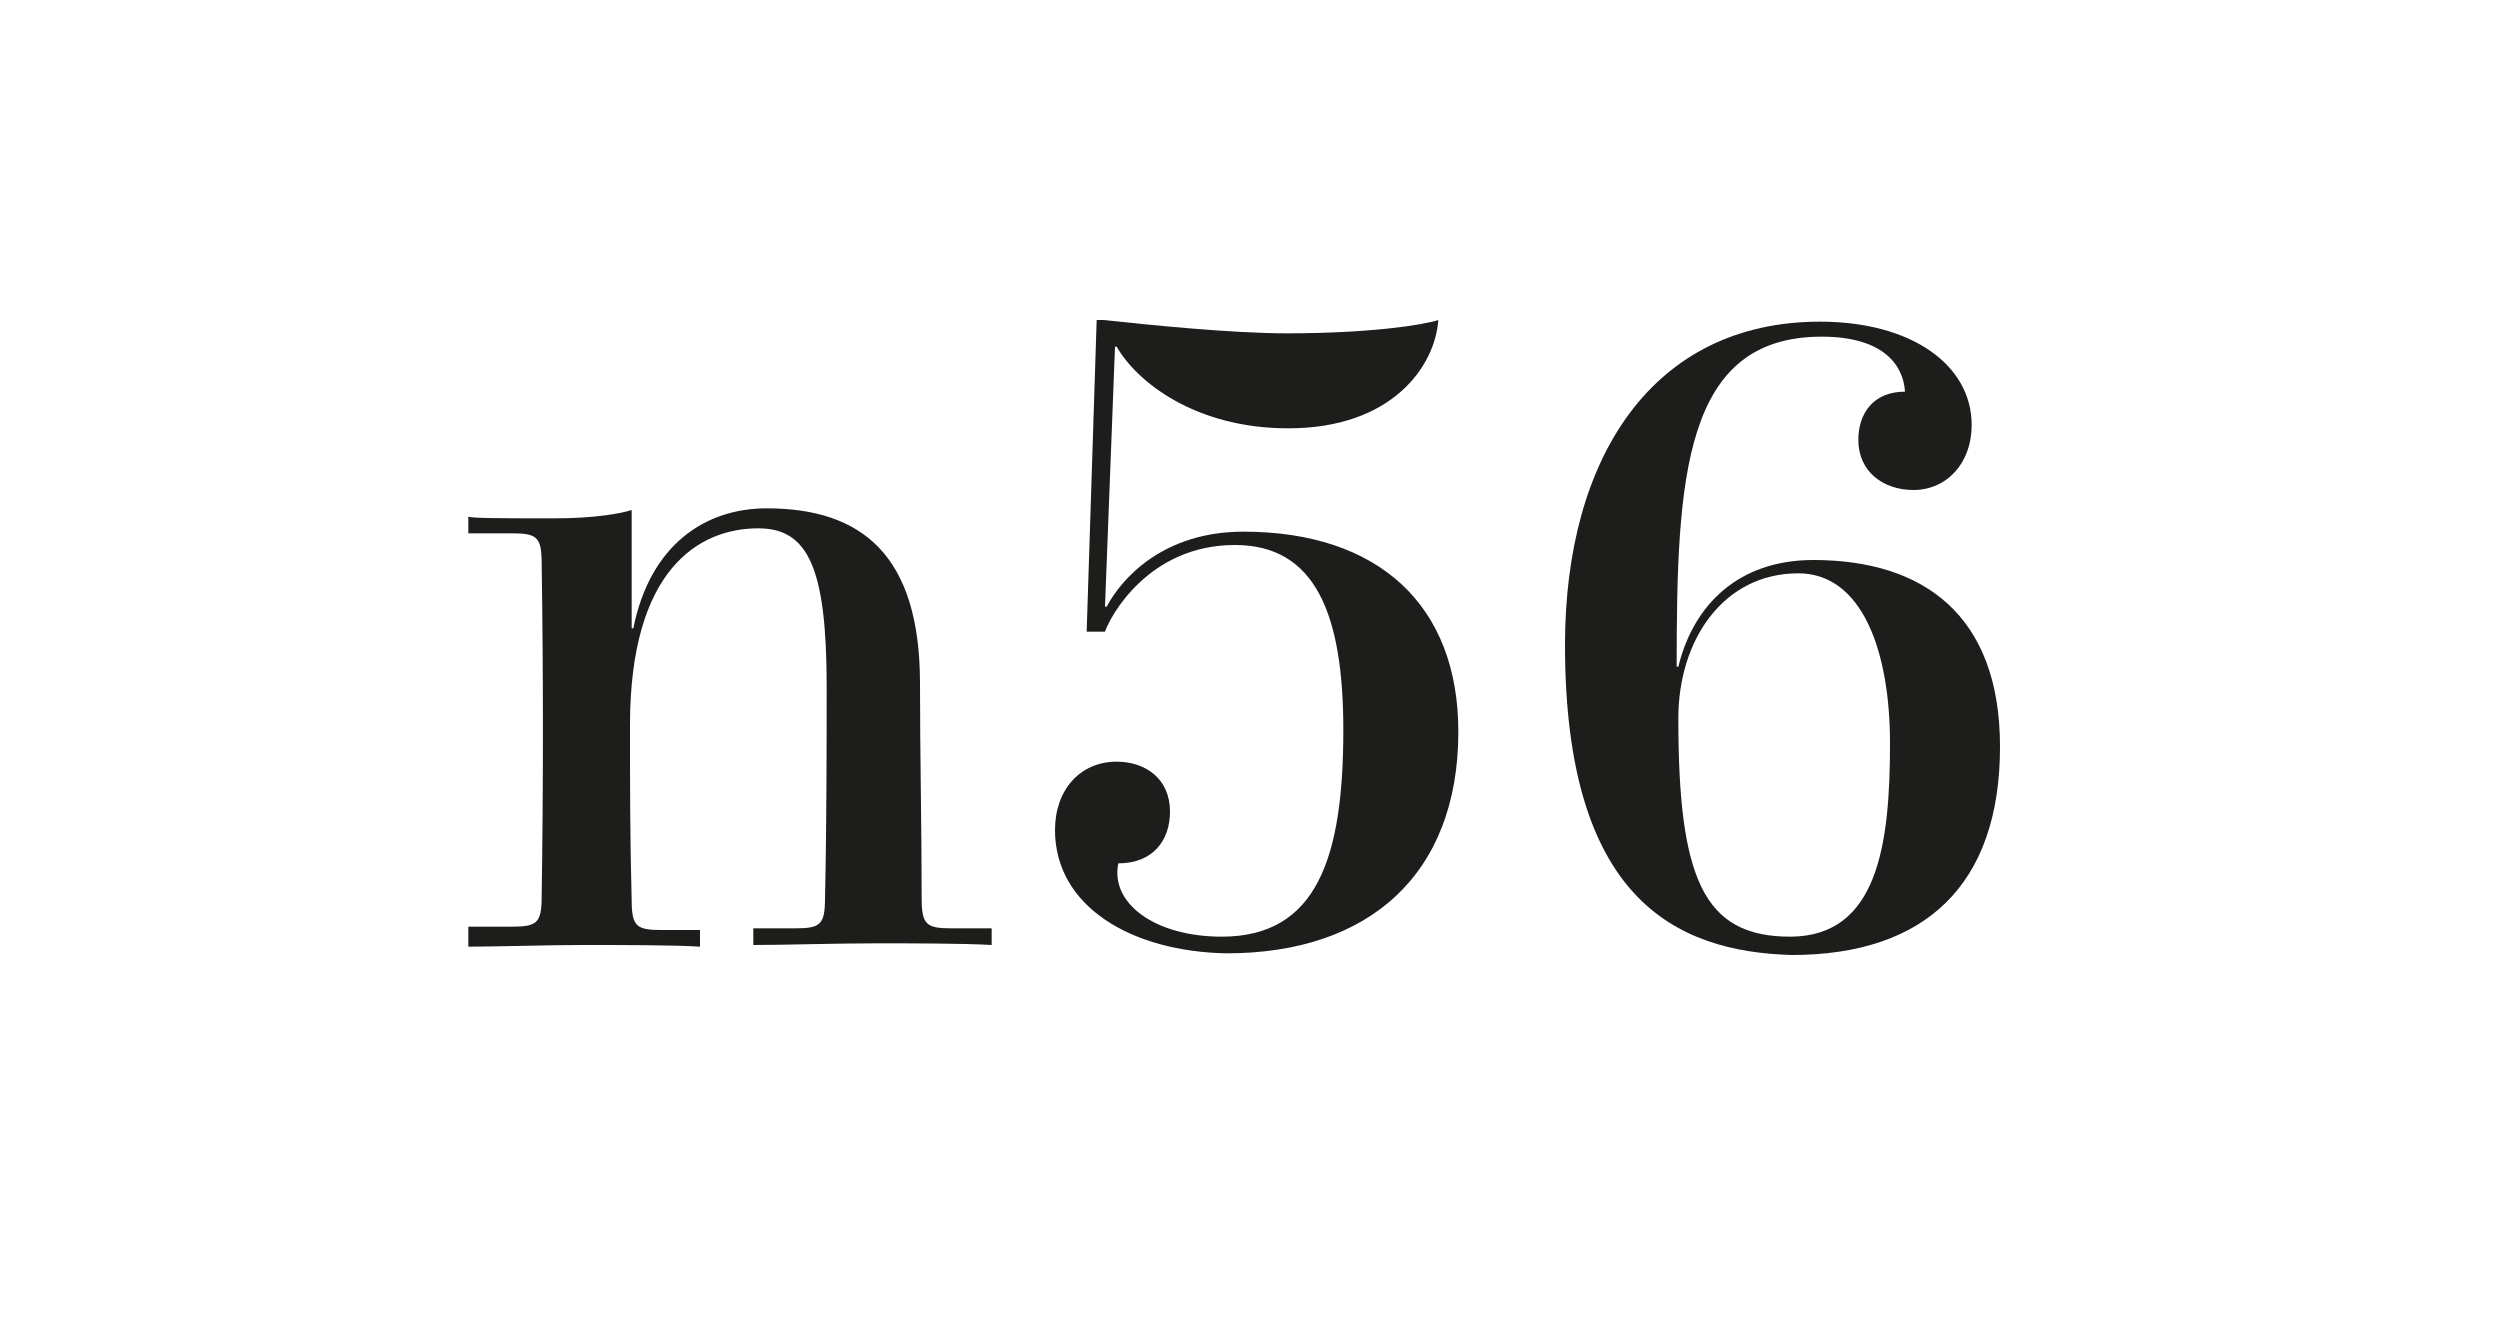
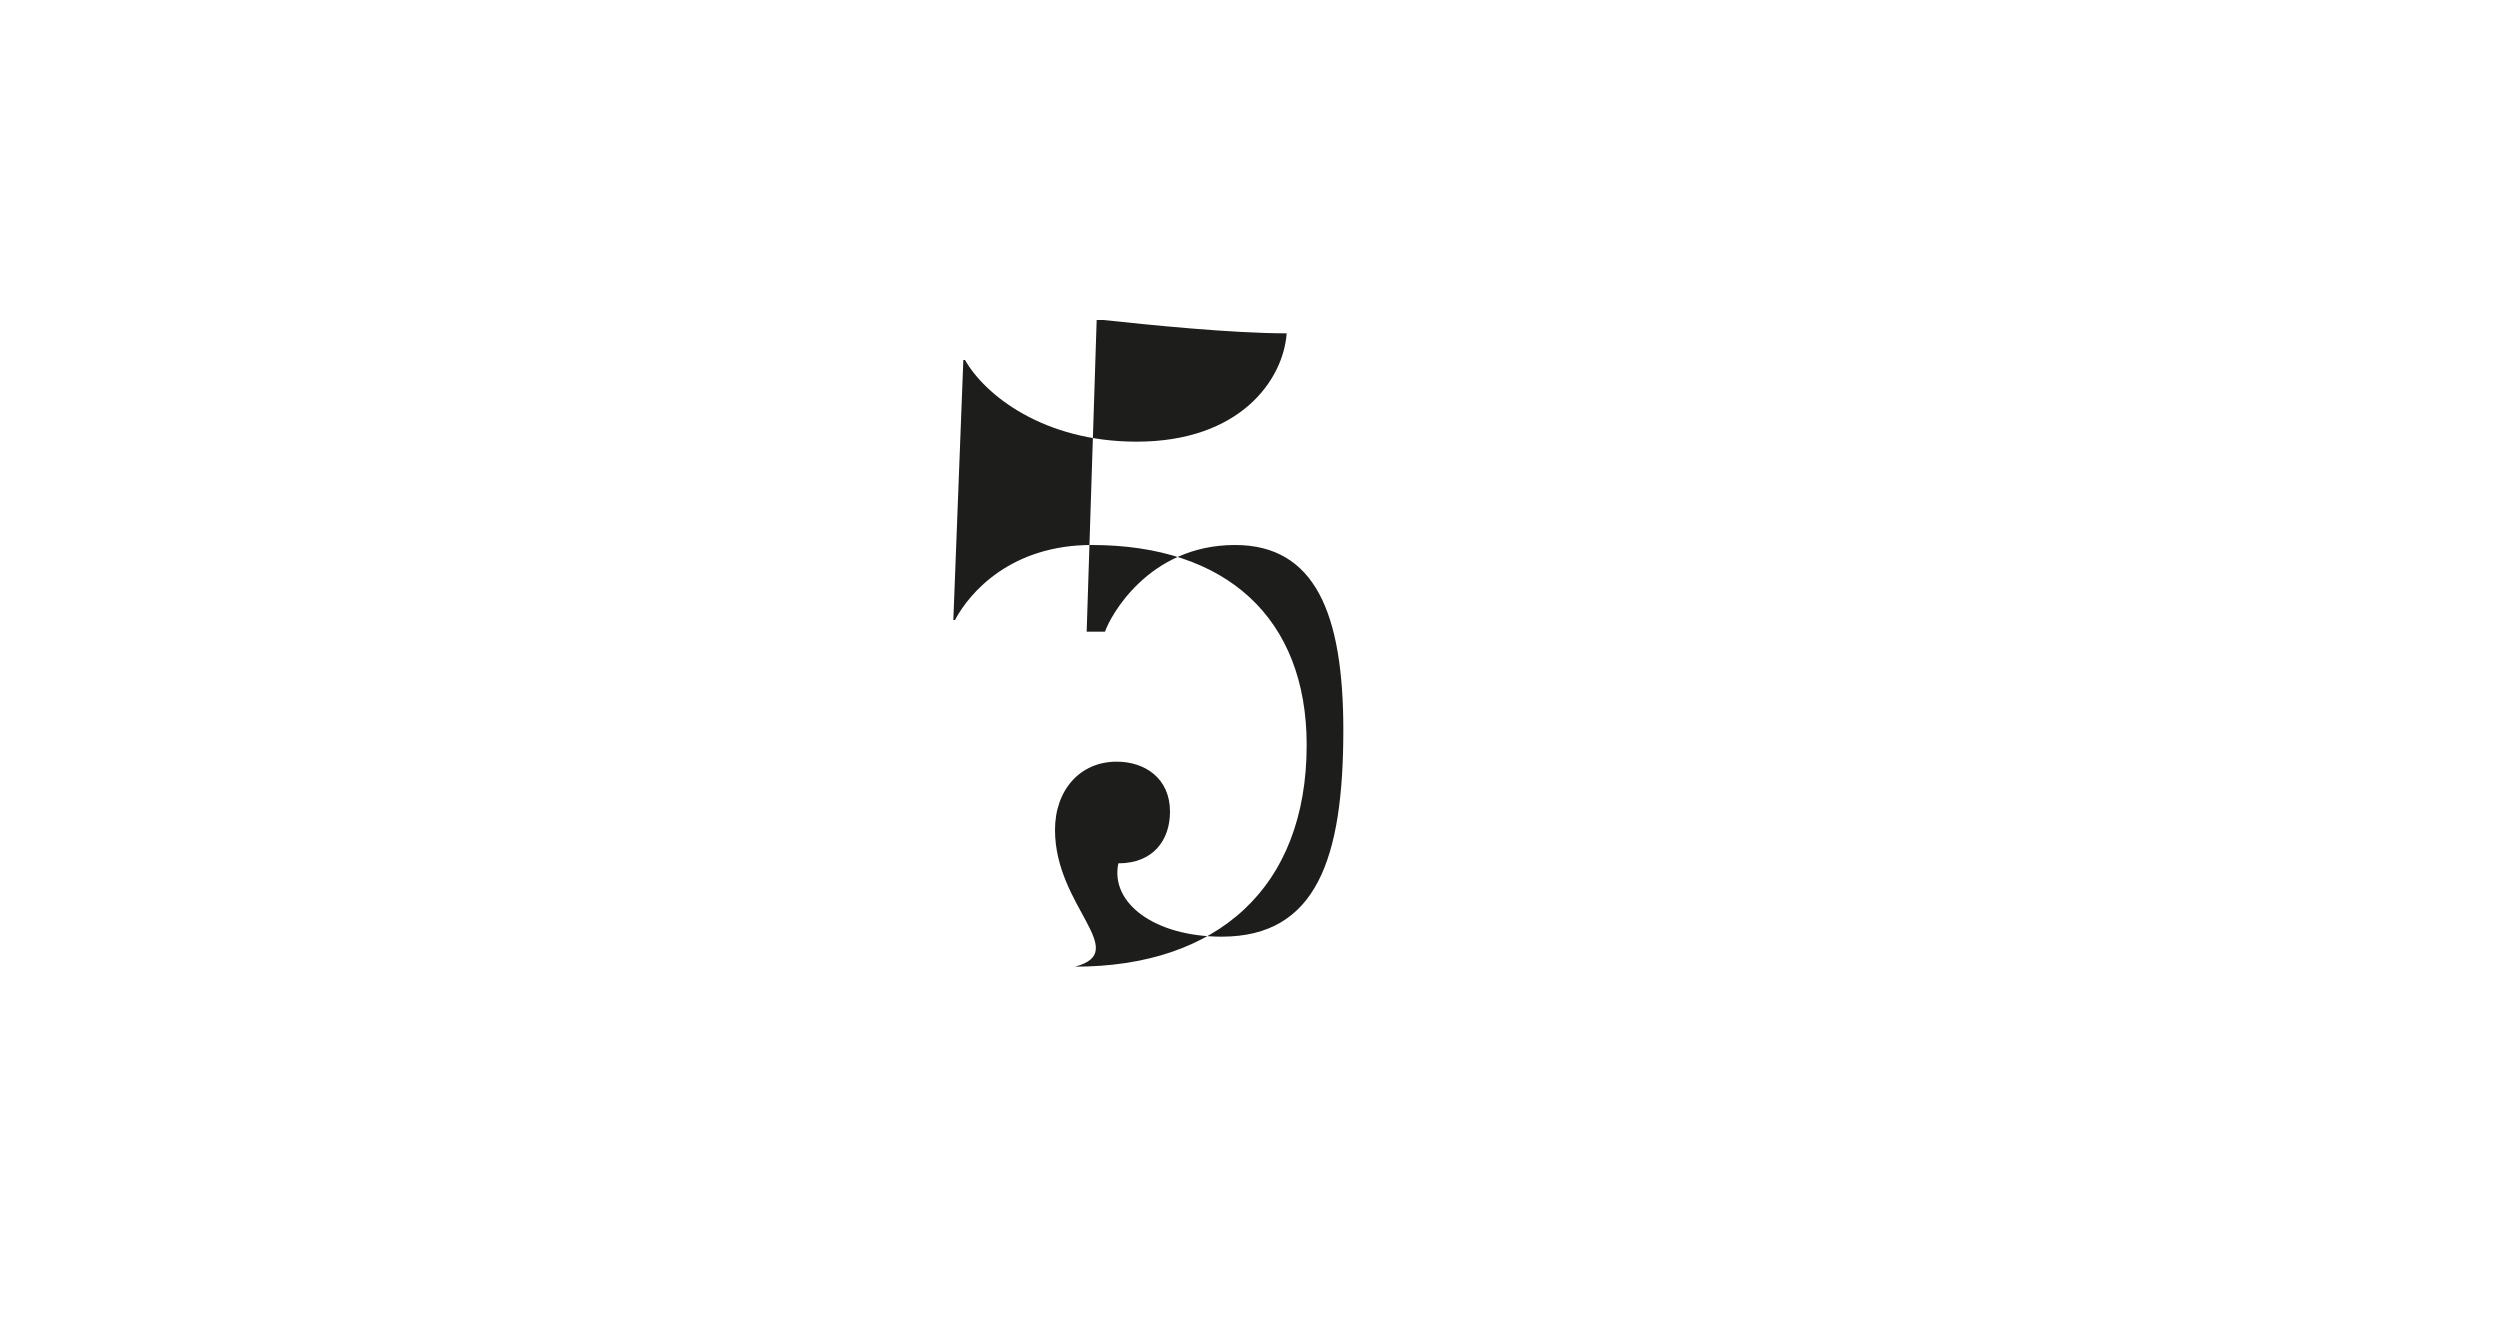
<svg xmlns="http://www.w3.org/2000/svg" version="1.1" id="Ebene_1" x="0px" y="0px" viewBox="0 0 150 80" style="enable-background:new 0 0 150 80;" xml:space="preserve">
  <style type="text/css">
	.st0{fill:#FFFFFF;}
	.st1{fill:#1D1D1B;}
</style>
  <g>
-     <rect x="0" class="st0" width="150" height="80" />
-   </g>
+     </g>
  <g>
-     <path class="st1" d="M28.1,55.6h2.6c1.5,0,1.8-0.2,1.8-1.8c0.1-6.6,0.1-13.4,0-20c0-1.6-0.3-1.8-1.8-1.8h-2.6v-1   c0.3,0.1,2.1,0.1,5.2,0.1c2.4,0,4-0.3,4.6-0.5v7.1H38c1-5,4.3-7.2,8-7.2c5.7,0,9.2,2.8,9.2,10.5c0,4.3,0.1,8.6,0.1,12.9   c0,1.6,0.3,1.8,1.8,1.8h2.4v1c-1.7-0.1-4.8-0.1-7-0.1c-2.3,0-5.5,0.1-7.3,0.1v-1h2.5c1.5,0,1.8-0.2,1.8-1.8   c0.1-4.2,0.1-9.8,0.1-12.7c0-7.1-1.1-9.5-4.1-9.5c-3.6,0-7.7,2.5-7.7,11.8c0,3.2,0,6.9,0.1,10.5c0,1.6,0.3,1.8,1.8,1.8H42v1   c-1.6-0.1-4.6-0.1-7.1-0.1c-2,0-5.1,0.1-6.8,0.1V55.6z" />
-     <path class="st1" d="M63.3,49.8c0-2.4,1.5-4.1,3.7-4.1c1.7,0,3.2,1,3.2,3c0,1.7-1,3.1-3.1,3.1c-0.5,2.4,2.2,4.4,6.2,4.4   c5.7,0,7.3-4.7,7.3-12.4c0-7-1.7-11.1-6.5-11.1c-5.2,0-7.5,4.3-7.8,5.2h-1.1l0.6-18.7h0.4c2.8,0.3,7.7,0.8,11,0.8   c5,0,8.2-0.5,9.1-0.8c-0.2,2.8-2.8,6.5-9,6.5c-5.6,0-9.1-2.8-10.3-4.9h-0.1l-0.6,15.6h0.1c0.9-1.7,3.4-4.5,8.2-4.5   c8.1,0,12.9,4.4,12.9,12c0,8.6-5.4,13.3-13.9,13.3C67.9,57.1,63.3,54.4,63.3,49.8z" />
-     <path class="st1" d="M93.9,38.7c0-11.3,5.3-19.4,15.3-19.4c5.5,0,9.1,2.6,9.1,6.2c0,2.3-1.5,3.9-3.5,3.9c-1.8,0-3.3-1.1-3.3-3   c0-1.6,0.9-2.9,2.8-2.9c-0.1-1.6-1.3-3.3-5-3.3c-8.3,0-8.7,8.5-8.7,19.8h0.1c0.9-3.7,3.6-6.4,8.1-6.4c6.6,0,11.2,3.3,11.2,11.2   c0,8.3-4.5,12.5-12.5,12.5C100.5,57.1,93.9,53.9,93.9,38.7z M113.4,44.6c0-5.6-1.7-10.2-5.5-10.2c-4.5,0-7.2,4-7.2,8.7   c0,9.6,1.5,13.1,6.7,13.1C112.7,56.2,113.4,50.6,113.4,44.6z" />
+     <path class="st1" d="M63.3,49.8c0-2.4,1.5-4.1,3.7-4.1c1.7,0,3.2,1,3.2,3c0,1.7-1,3.1-3.1,3.1c-0.5,2.4,2.2,4.4,6.2,4.4   c5.7,0,7.3-4.7,7.3-12.4c0-7-1.7-11.1-6.5-11.1c-5.2,0-7.5,4.3-7.8,5.2h-1.1l0.6-18.7h0.4c2.8,0.3,7.7,0.8,11,0.8   c-0.2,2.8-2.8,6.5-9,6.5c-5.6,0-9.1-2.8-10.3-4.9h-0.1l-0.6,15.6h0.1c0.9-1.7,3.4-4.5,8.2-4.5   c8.1,0,12.9,4.4,12.9,12c0,8.6-5.4,13.3-13.9,13.3C67.9,57.1,63.3,54.4,63.3,49.8z" />
  </g>
</svg>